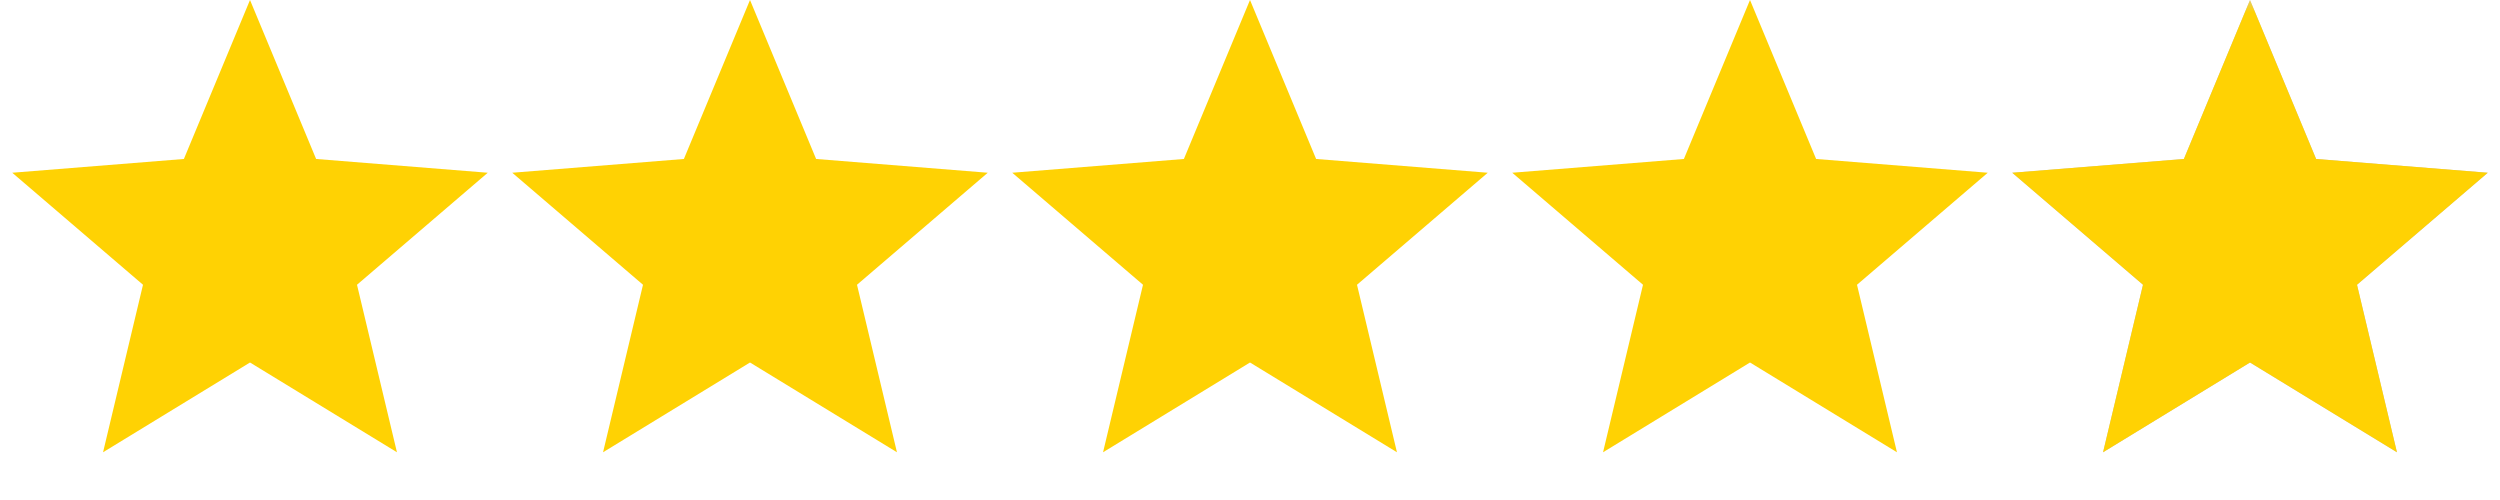
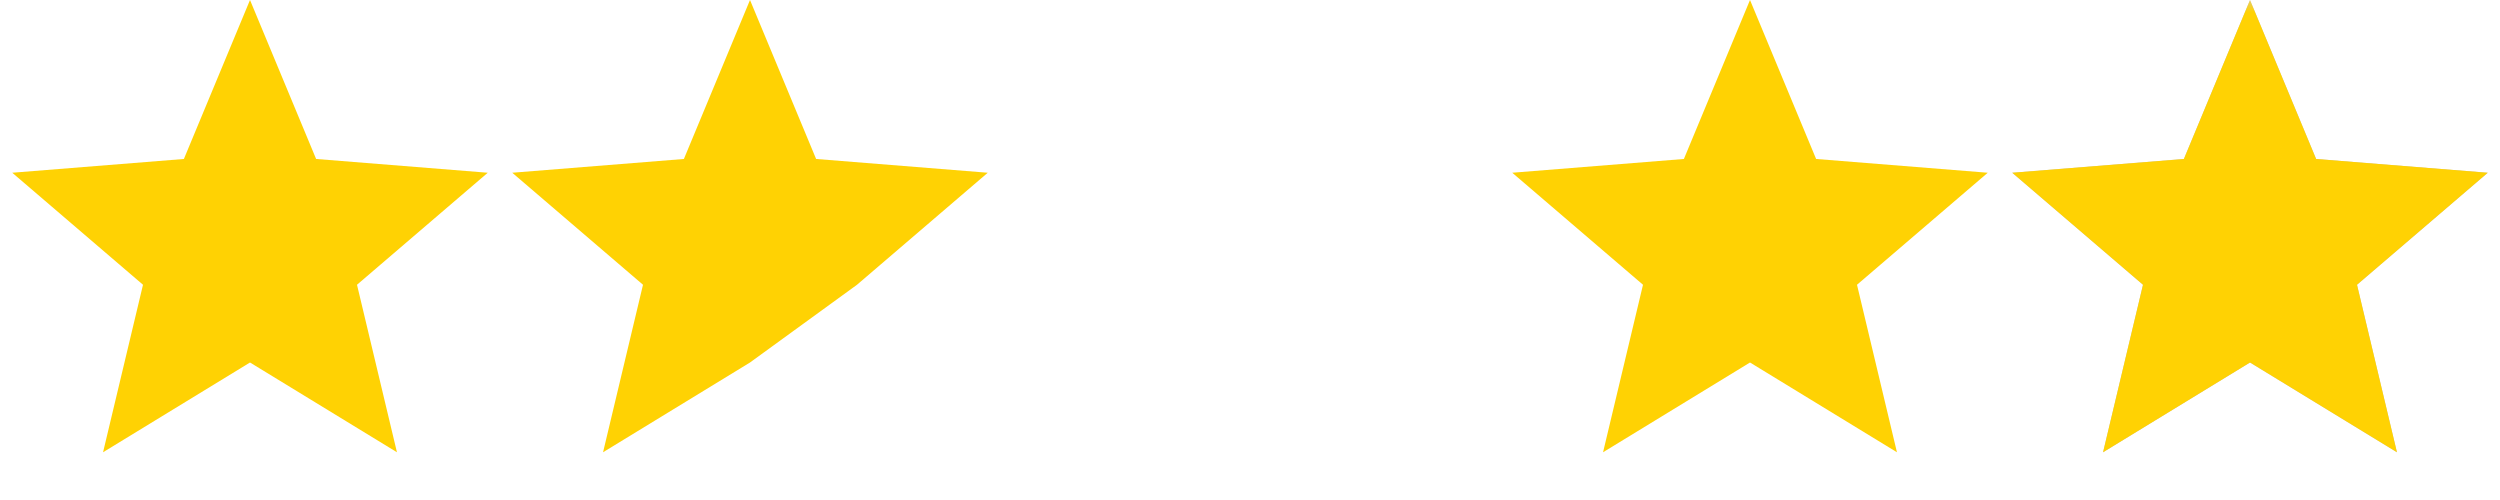
<svg xmlns="http://www.w3.org/2000/svg" fill="none" height="100%" overflow="visible" preserveAspectRatio="none" style="display: block;" viewBox="0 0 105 21" width="100%">
  <g id="Group 1878">
    <path d="M10.5 0L13.277 6.677L20.486 7.255L14.994 11.96L16.672 18.995L10.5 15.225L4.328 18.995L6.006 11.96L0.514 7.255L7.723 6.677L10.5 0Z" fill="#FFD203" id="Star 1" />
-     <path d="M31.5 0L34.277 6.677L41.486 7.255L35.994 11.96L37.672 18.995L31.5 15.225L25.328 18.995L27.006 11.96L21.514 7.255L28.723 6.677L31.5 0Z" fill="#FFD203" id="Star 2" />
-     <path d="M52.5 0L55.277 6.677L62.486 7.255L56.994 11.96L58.672 18.995L52.5 15.225L46.328 18.995L48.006 11.96L42.514 7.255L49.723 6.677L52.5 0Z" fill="#FFD203" id="Star 3" />
+     <path d="M31.5 0L34.277 6.677L41.486 7.255L35.994 11.96L31.5 15.225L25.328 18.995L27.006 11.96L21.514 7.255L28.723 6.677L31.5 0Z" fill="#FFD203" id="Star 2" />
    <path d="M73.5 0L76.277 6.677L83.486 7.255L77.994 11.96L79.672 18.995L73.5 15.225L67.328 18.995L69.006 11.96L63.514 7.255L70.723 6.677L73.5 0Z" fill="#FFD203" id="Star 4" />
    <g id="Group 5">
      <path d="M96.738 6.901L96.876 7.23L97.231 7.259L103.041 7.725L98.614 11.517L98.344 11.749L98.427 12.096L99.778 17.766L94.804 14.727L94.5 14.541L94.196 14.727L89.221 17.766L90.573 12.096L90.656 11.749L90.386 11.517L85.958 7.725L91.769 7.259L92.124 7.23L92.262 6.901L94.5 1.52L96.738 6.901Z" fill="#CDCACB" id="Star 5" stroke="#CDCACB" stroke-width="1.167" />
      <g id="Group 6">
        <mask height="21" id="mask0_0_254" maskUnits="userSpaceOnUse" style="mask-type:alpha" width="21" x="84" y="0">
          <rect fill="#F2C94C" height="21" id="Rectangle 16" width="21" x="84" />
        </mask>
        <g mask="url(#mask0_0_254)">
          <path d="M94.5 0L97.277 6.677L104.486 7.255L98.994 11.96L100.672 18.995L94.5 15.225L88.328 18.995L90.006 11.96L84.514 7.255L91.723 6.677L94.5 0Z" fill="#FFD203" id="Star 6" />
        </g>
      </g>
    </g>
  </g>
</svg>